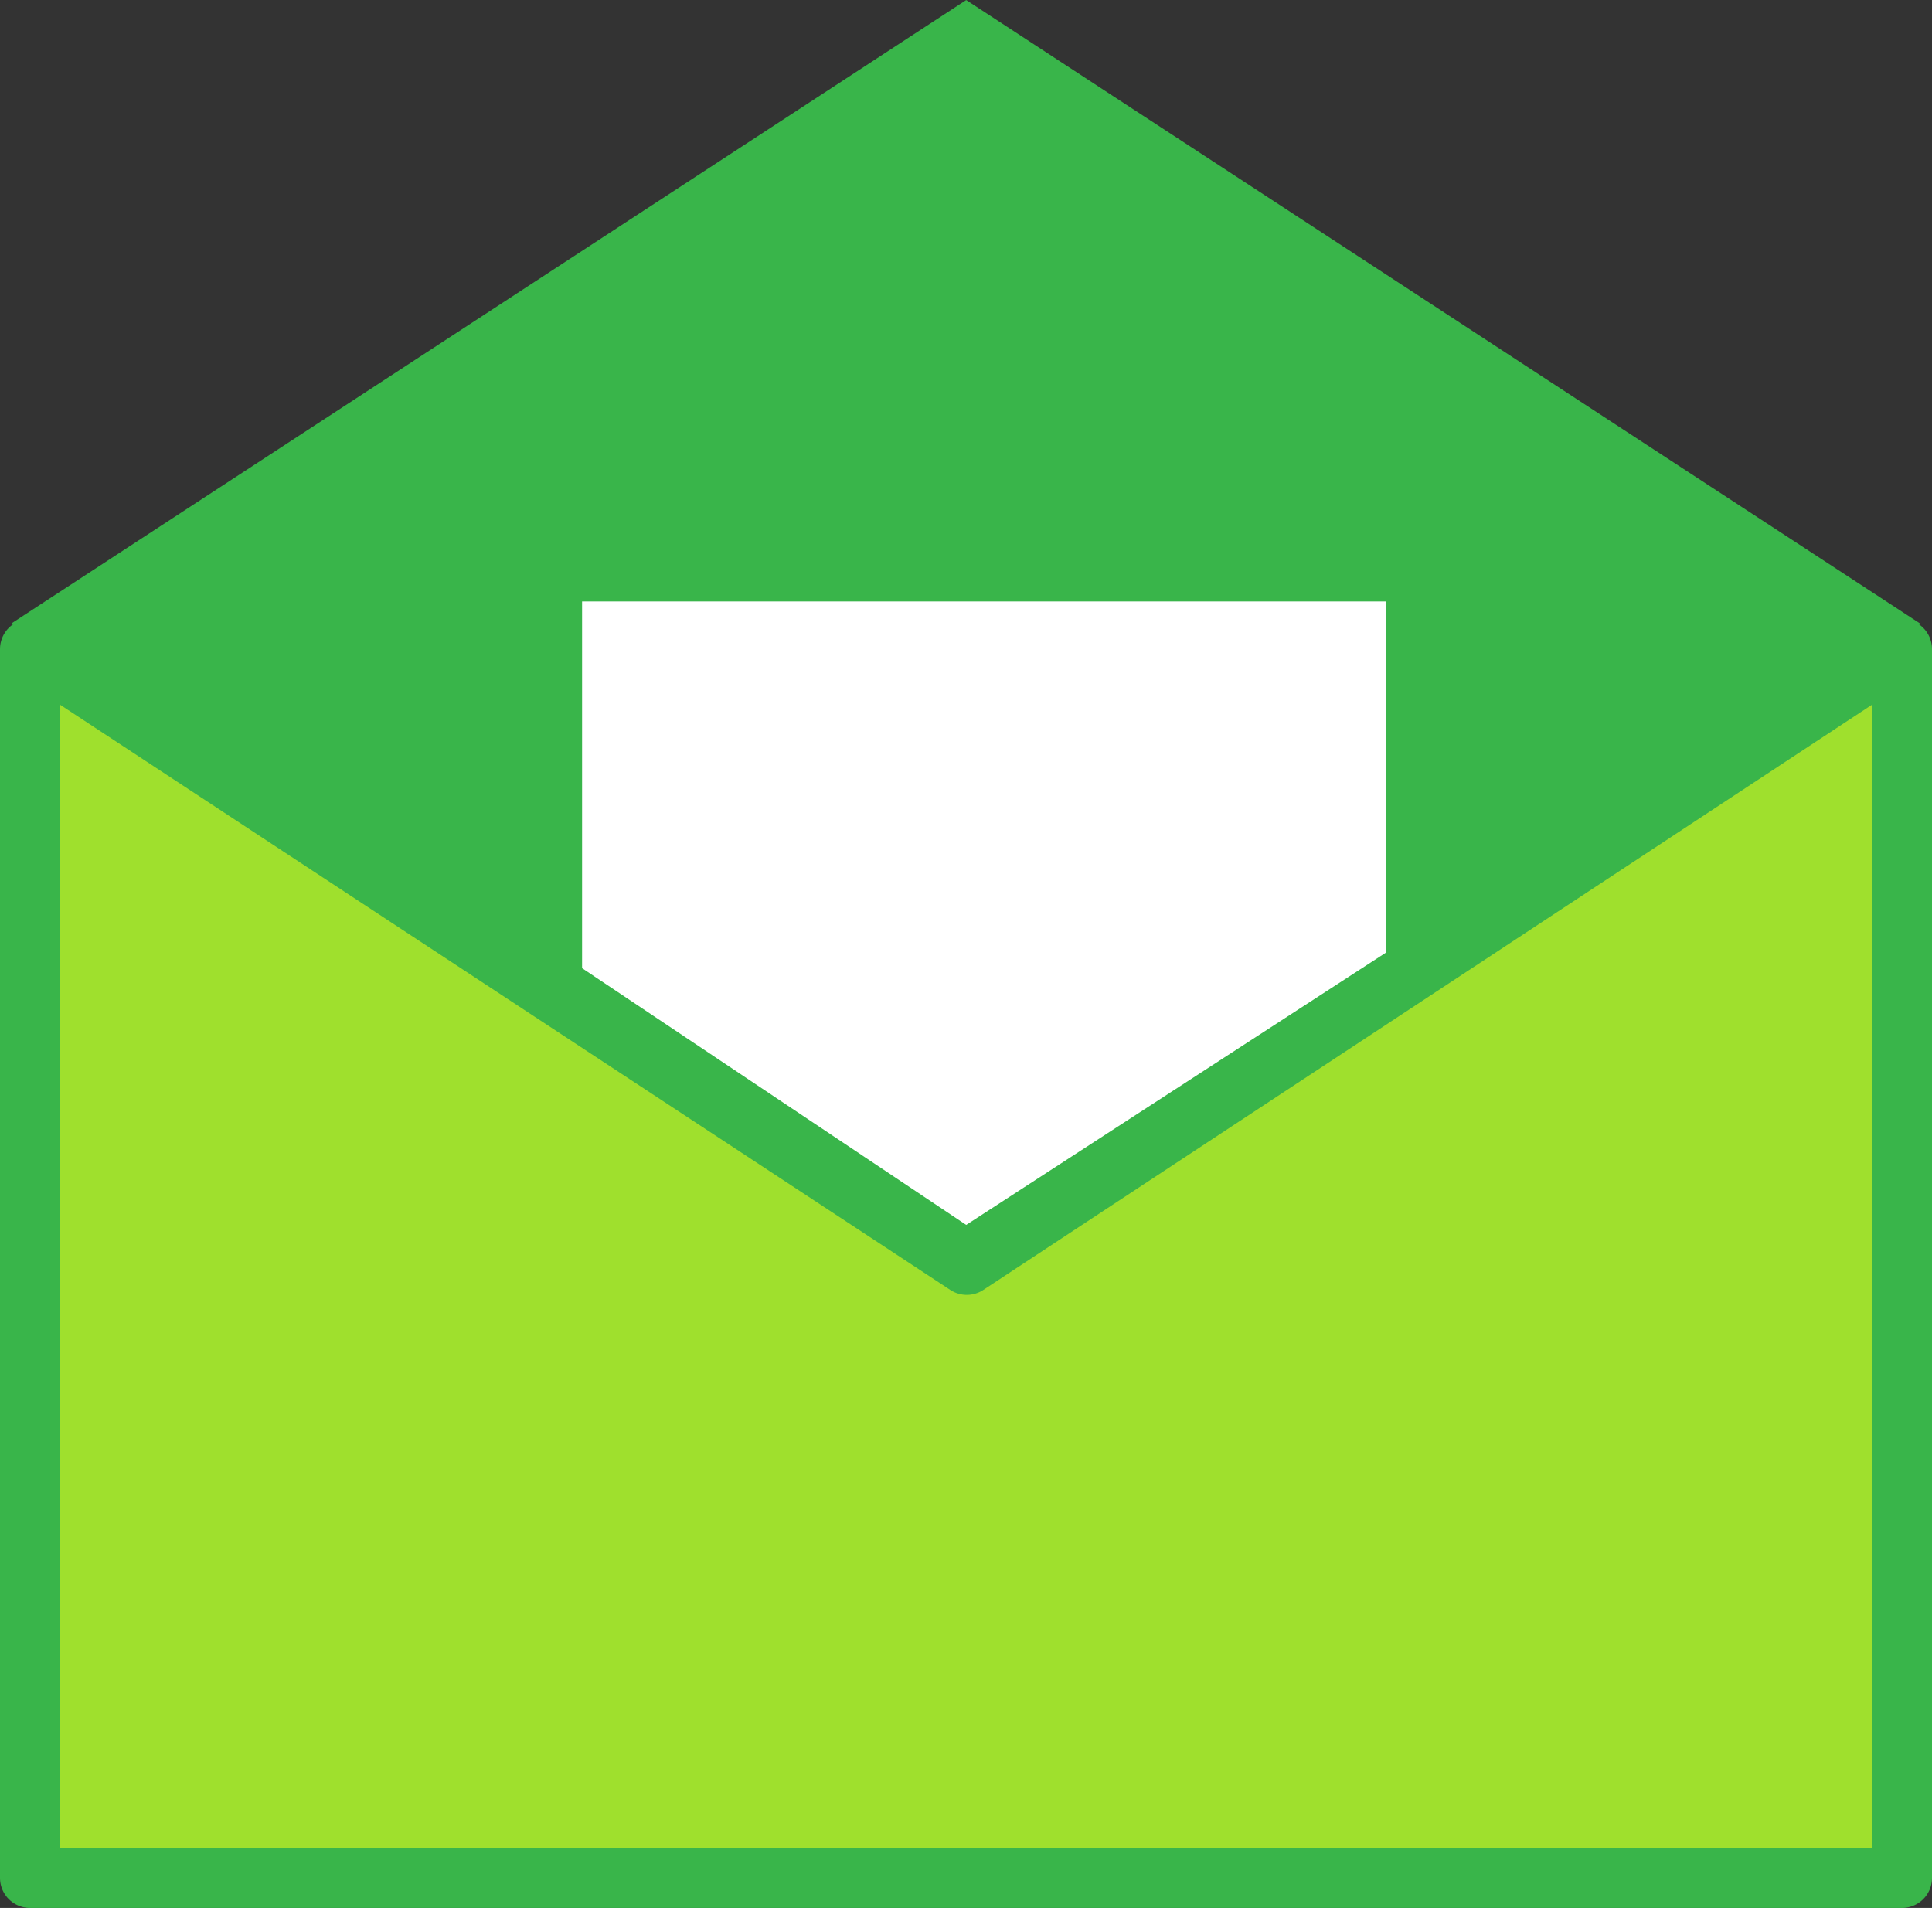
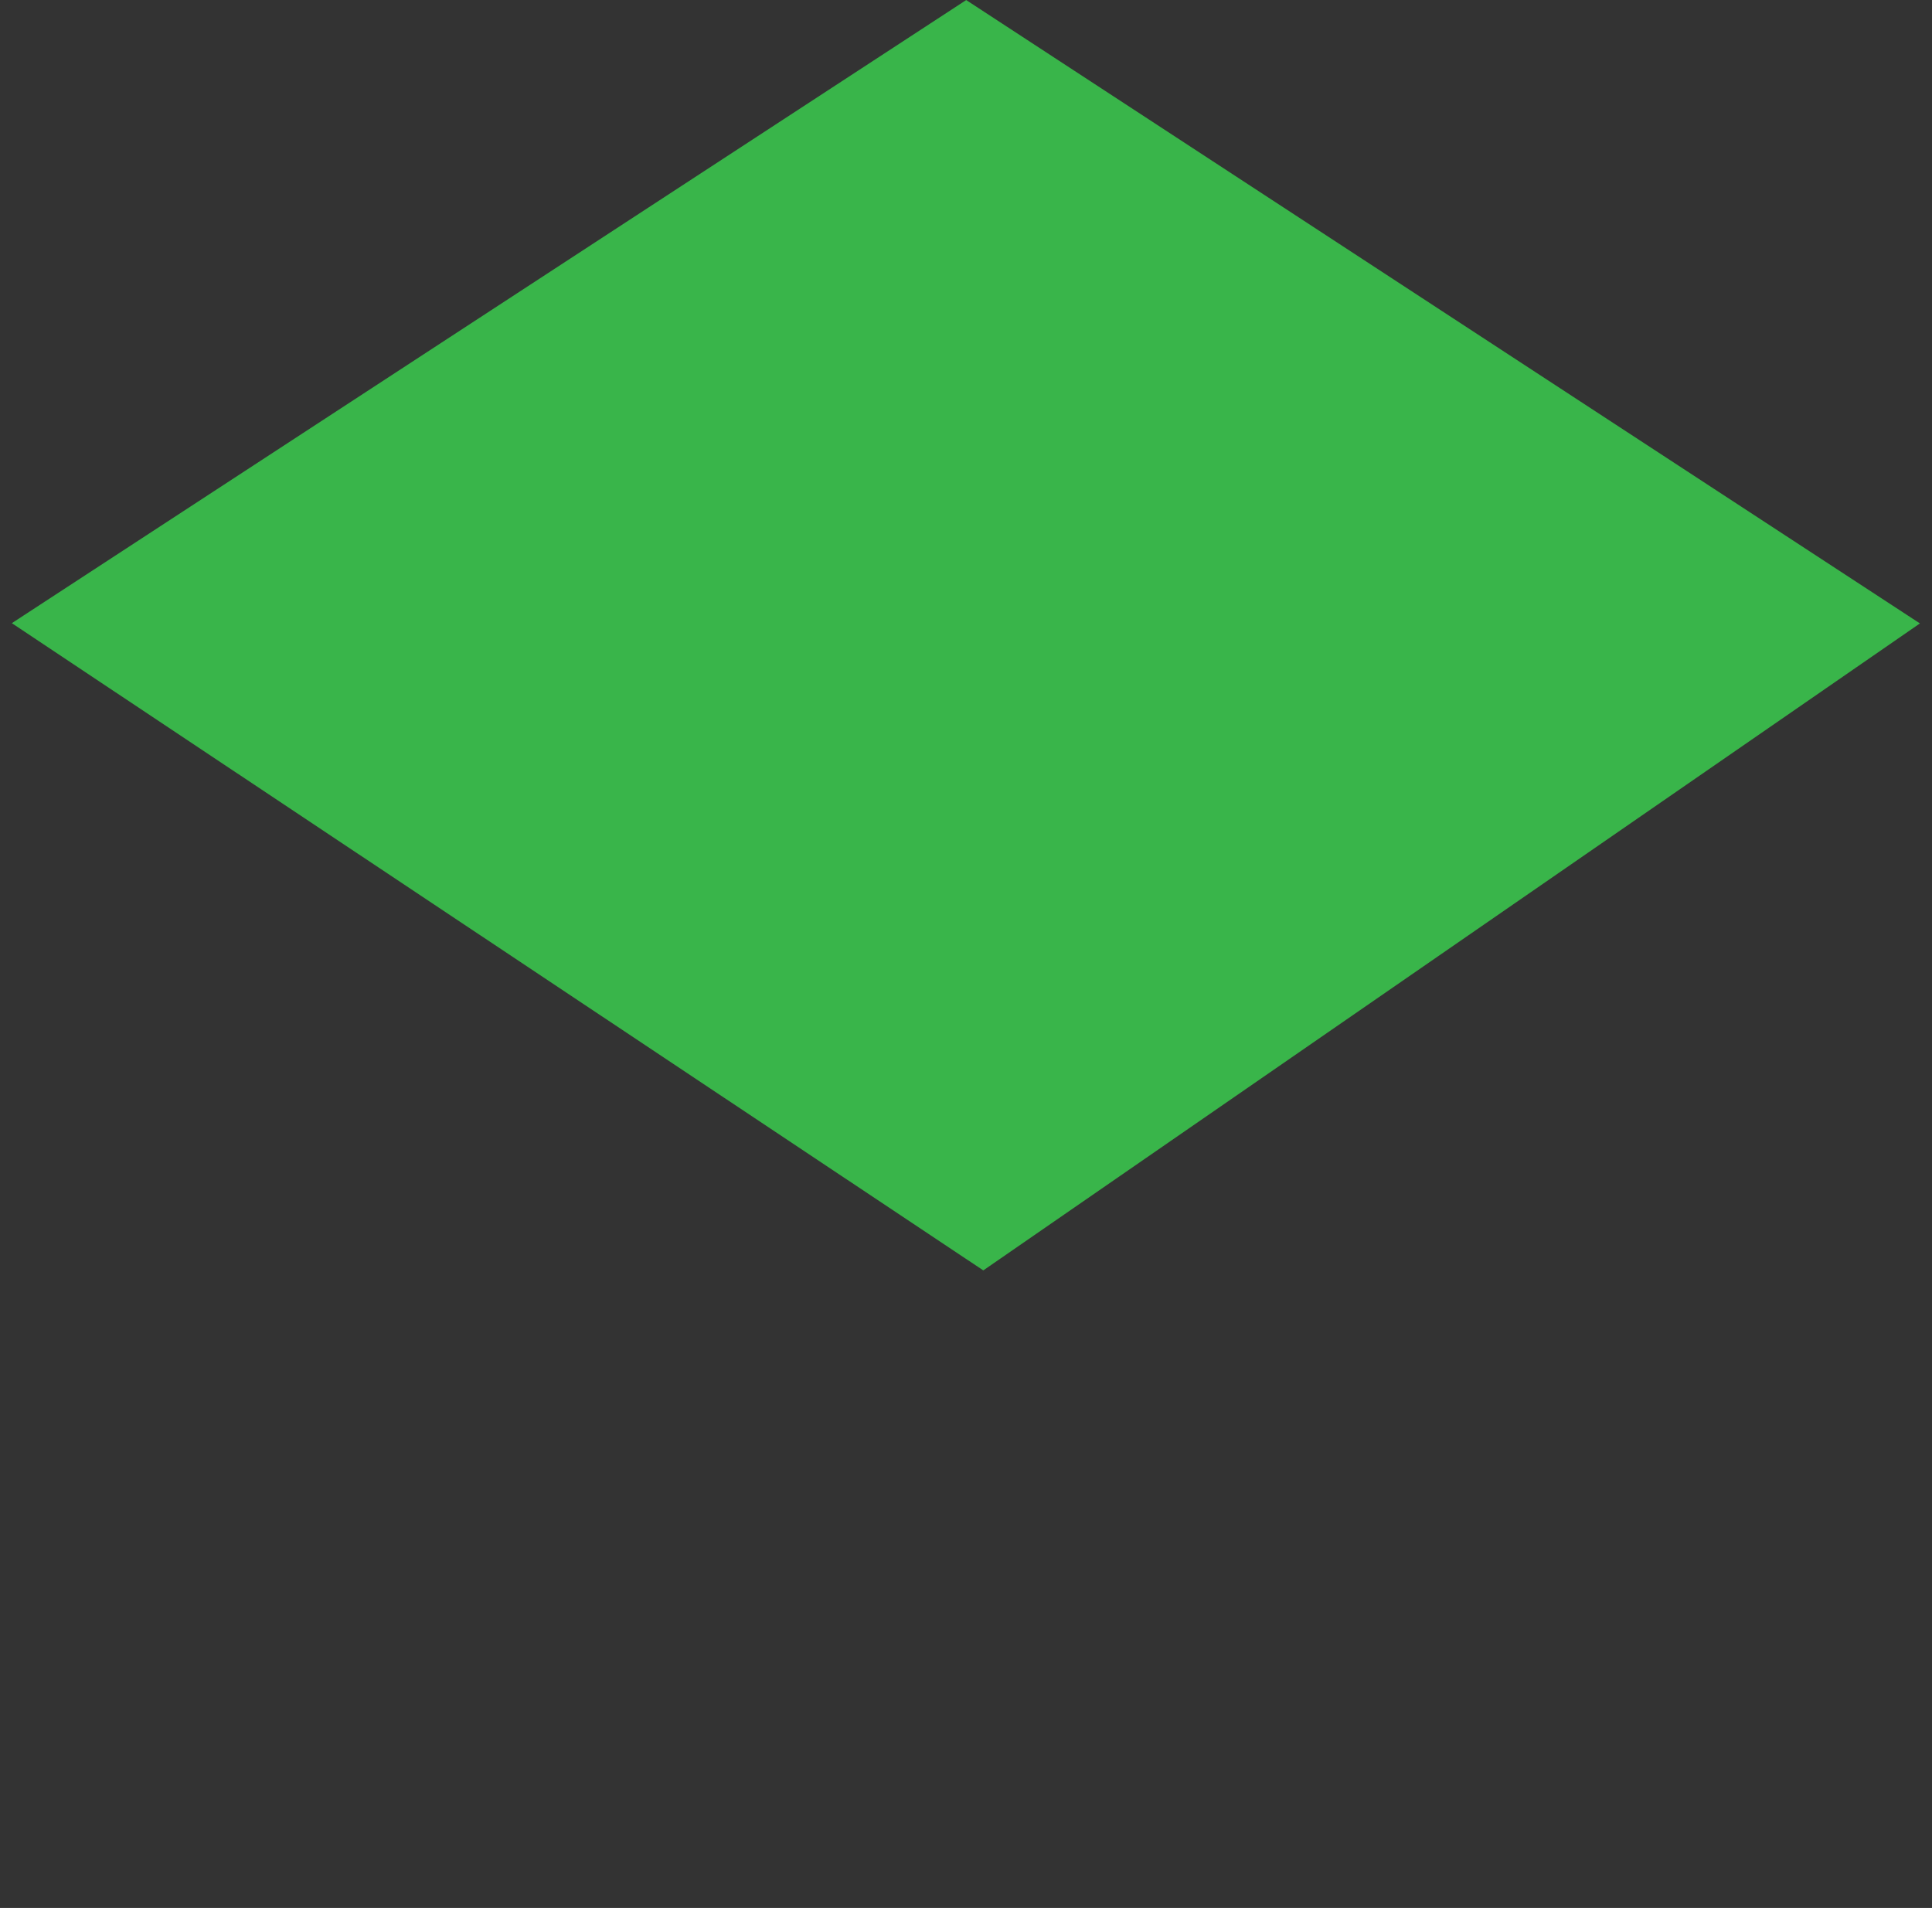
<svg xmlns="http://www.w3.org/2000/svg" viewBox="0 0 96.62 95.42">
  <rect x="0" y="0" width="96.62" height="95.42" fill="#333333" stroke="none" />
  <defs>
    <style>.cls-1{fill:#39b54a;stroke-miterlimit:10;}.cls-1,.cls-2{stroke:#39b54a;}.cls-2{fill:#9fe02d;stroke-linecap:round;stroke-linejoin:round;stroke-width:3px;}.cls-3{fill:#fff;}</style>
  </defs>
  <title>inbox</title>
  <g id="Layer_2" data-name="Layer 2">
    <g id="profile">
      <polygon class="cls-1" points="1.5 31.17 48.32 0.6 95.12 31.19 49.17 62.93 1.5 31.17" />
-       <polygon class="cls-2" points="95.12 32.46 95.12 93.92 1.5 93.92 1.5 32.46 48.35 63.26 95.12 32.46" />
-       <polygon class="cls-3" points="29.11 48.42 29.11 30.08 69.3 30.08 69.3 47.65 48.32 61.26 29.11 48.42" />
    </g>
  </g>
</svg>